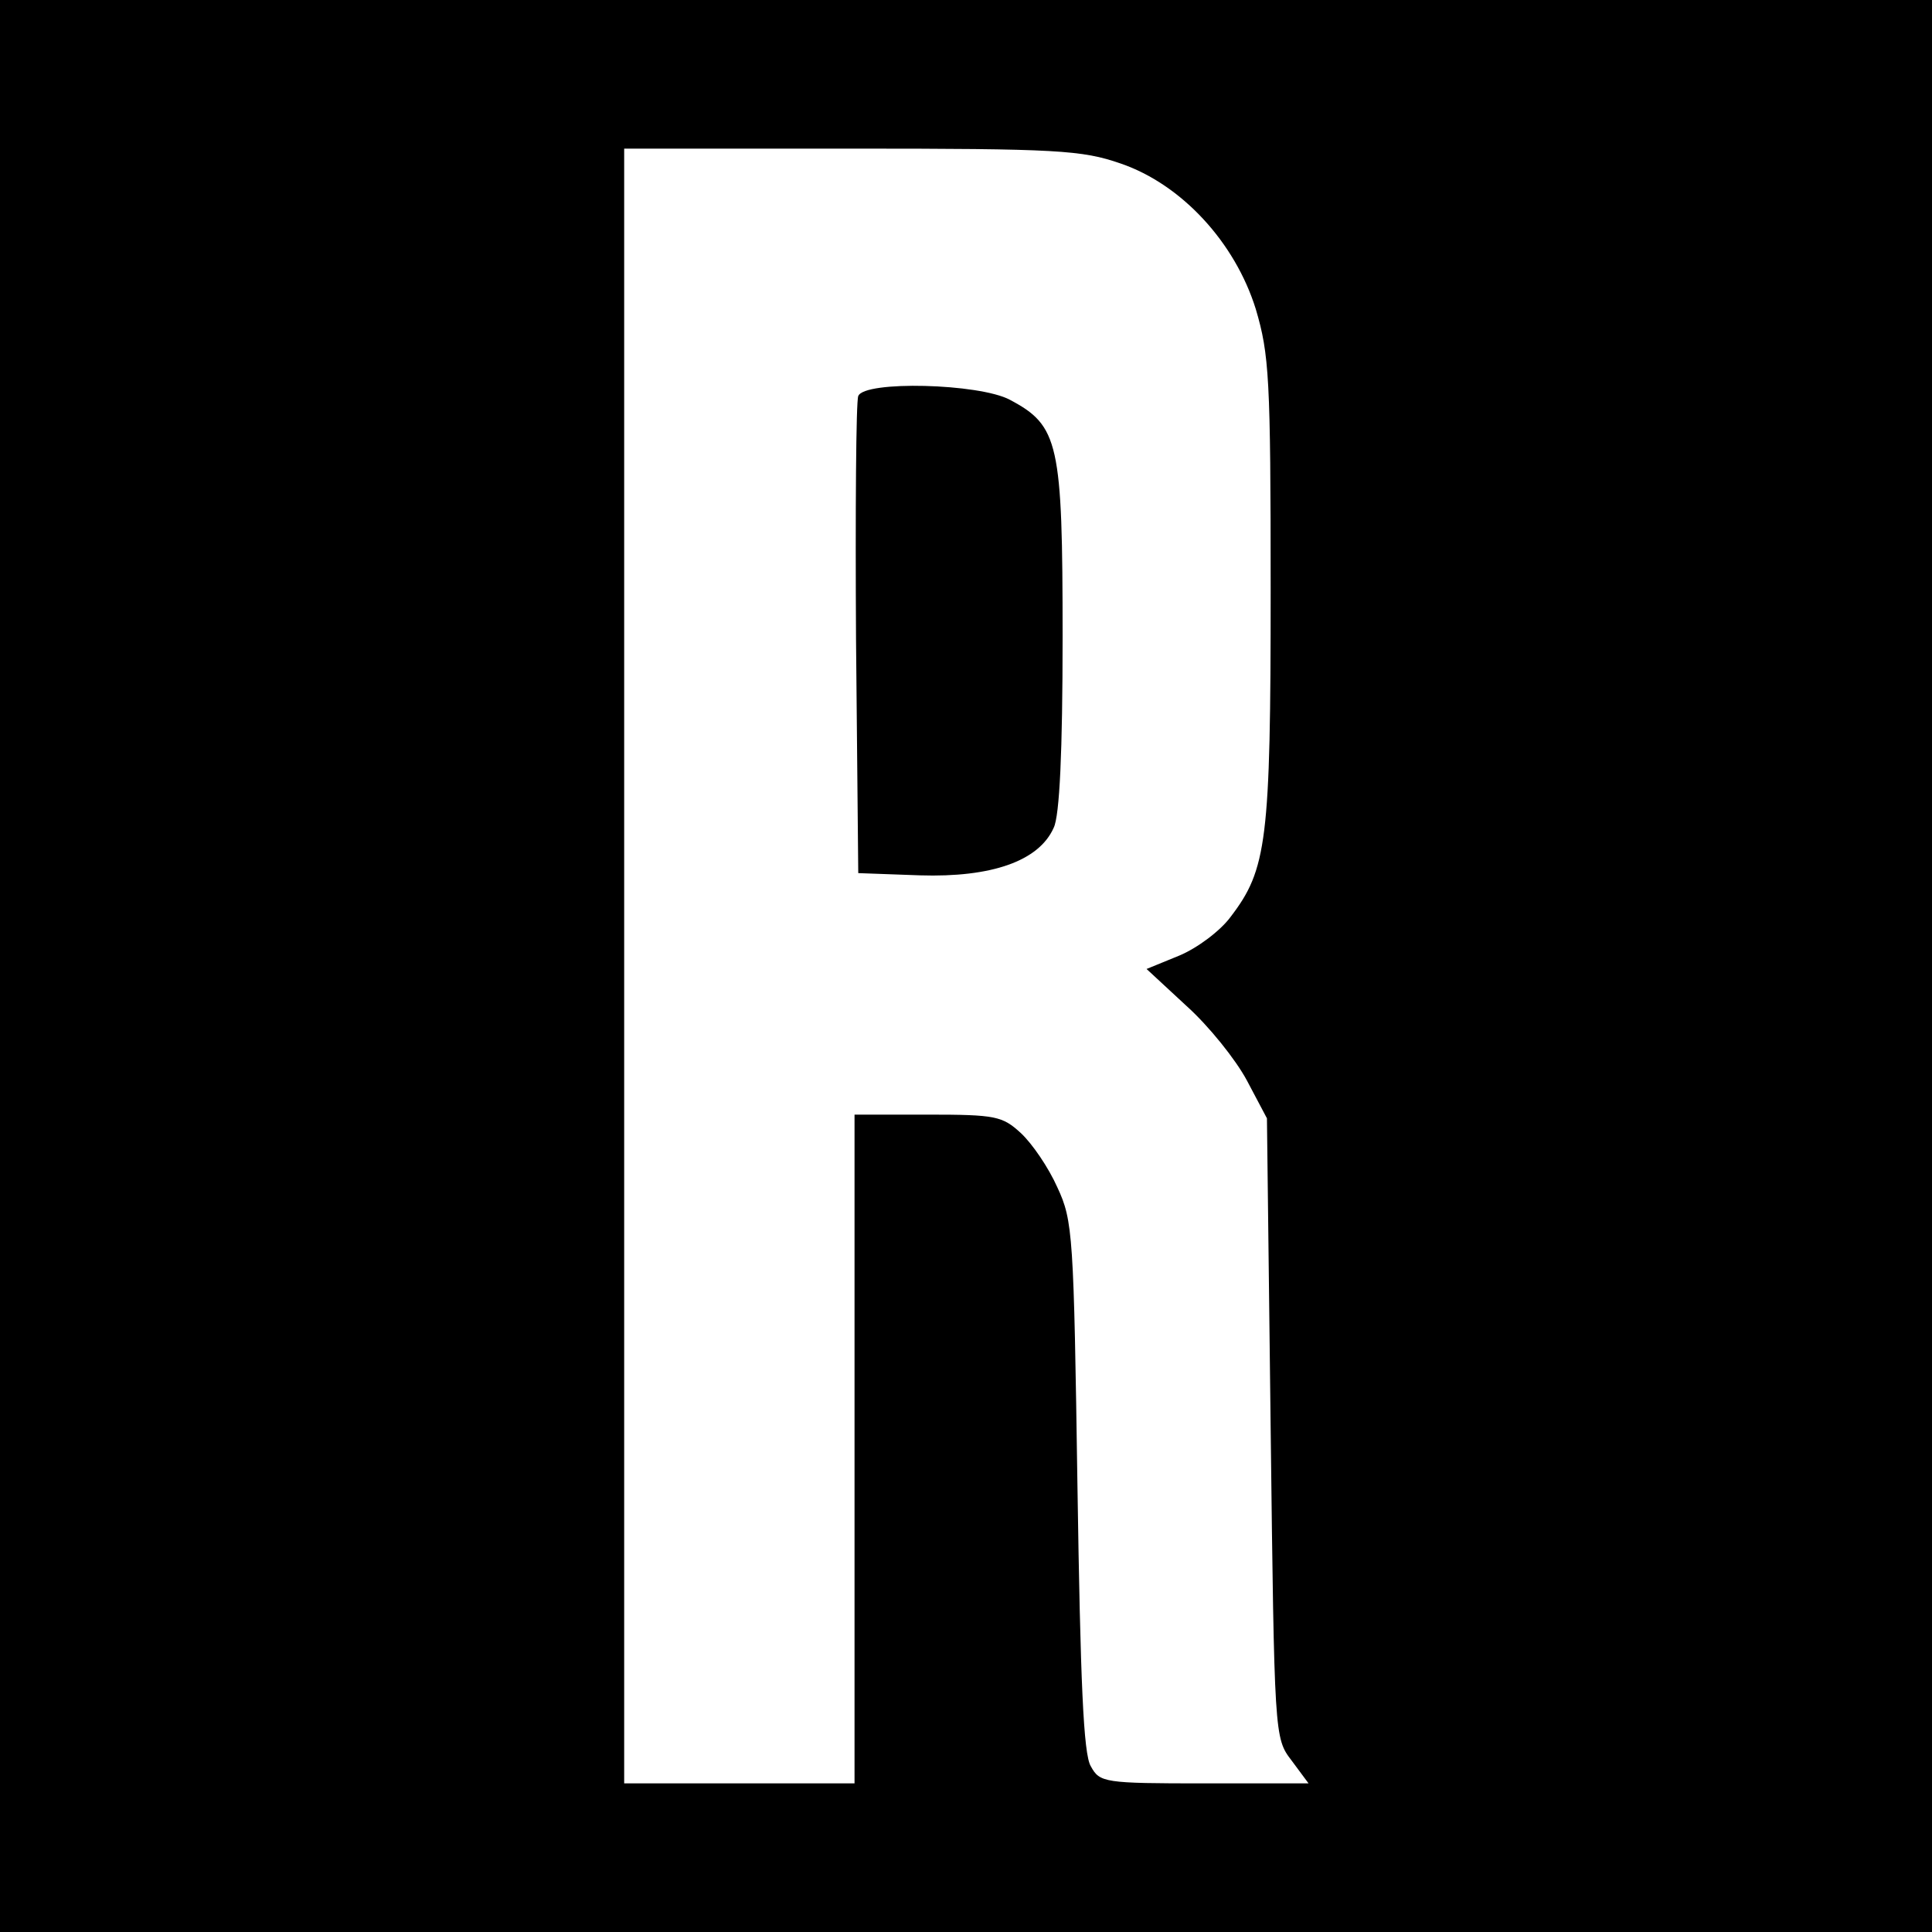
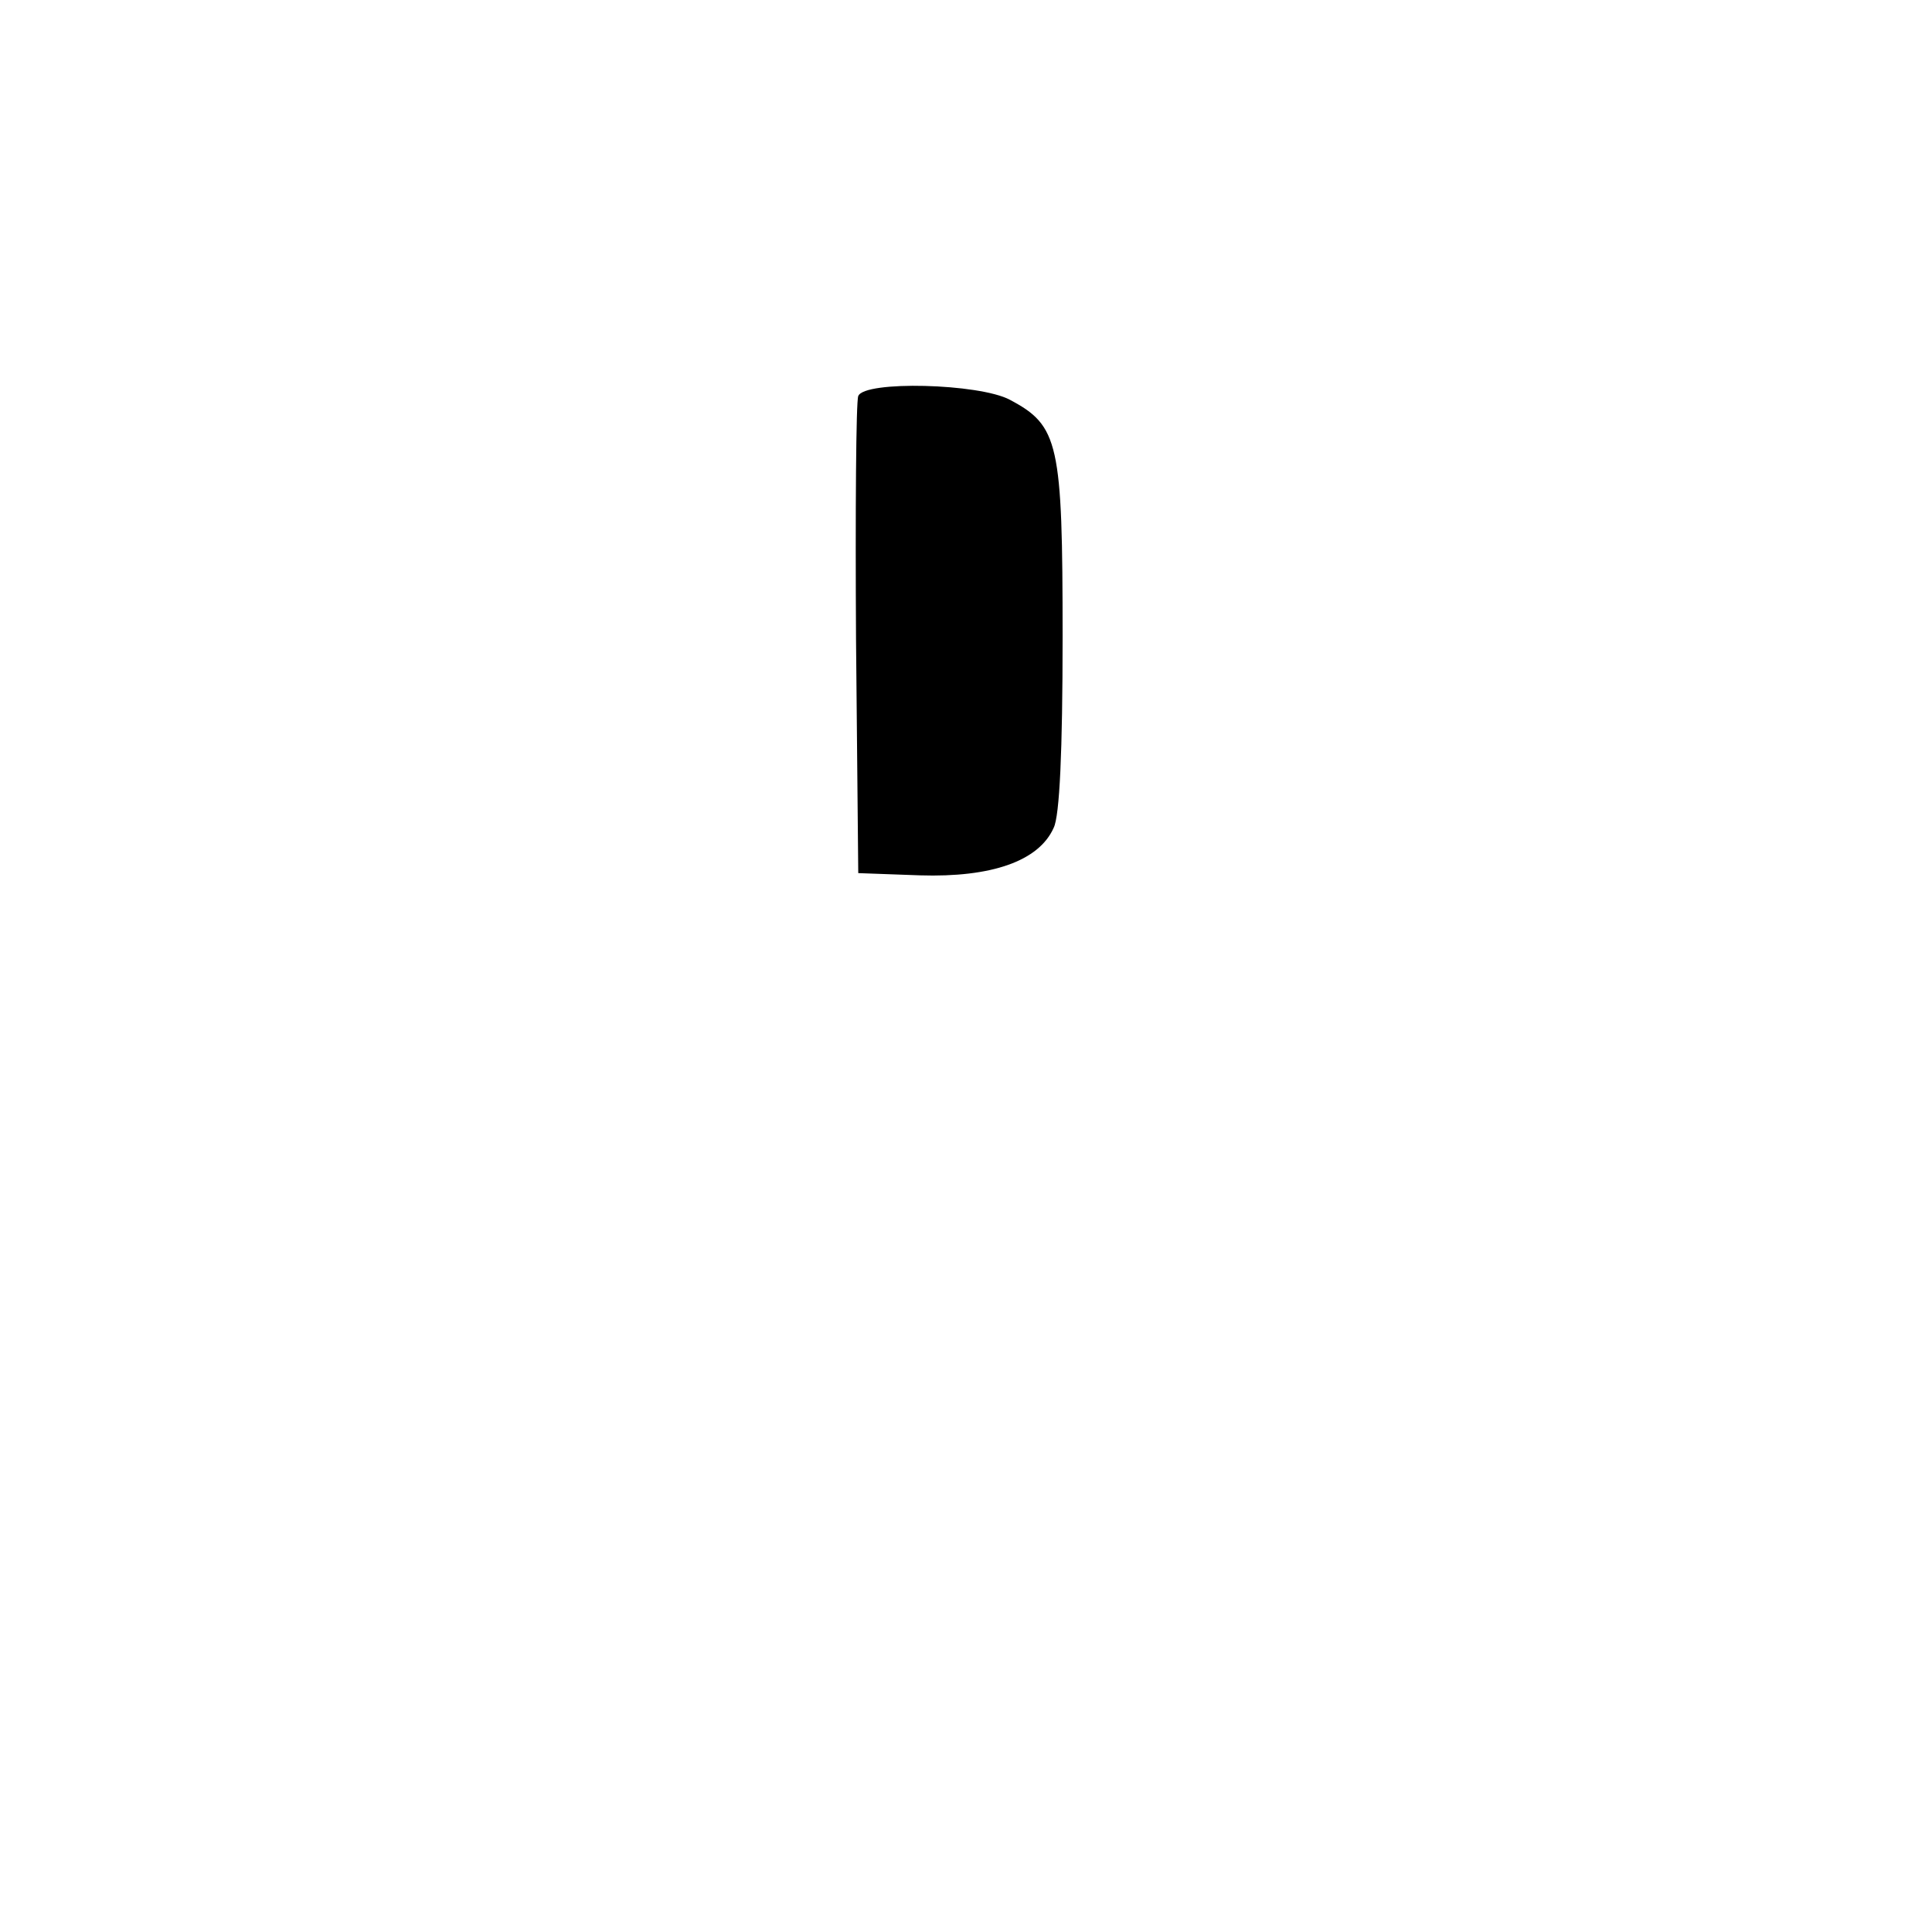
<svg xmlns="http://www.w3.org/2000/svg" version="1.0" width="260pt" height="260pt" viewBox="0 0 260 260" preserveAspectRatio="xMidYMid meet">
  <g transform="translate(0,260) scale(0.1,-0.1)" fill="#000000" stroke="none">
-     <path d="M0 1300 l0 -1300 1300 0 1300 0 0 1300 0 1300 -1300 0 -1300 0 0 -1300z m1508 1080 c82 -28 154 -106 182 -196 18 -61 20 -92 20 -378 0 -338 -5 -376 -54 -440 -14 -19 -45 -42 -69 -52 l-44 -18 54 -50 c30 -27 66 -72 81 -100 l27 -51 5 -417 c5 -414 5 -417 28 -447 l23 -31 -140 0 c-135 0 -141 1 -153 23 -10 16 -14 114 -18 377 -5 338 -6 357 -27 402 -12 27 -34 59 -49 73 -25 23 -34 25 -125 25 l-99 0 0 -450 0 -450 -155 0 -155 0 0 1100 0 1100 305 0 c278 0 311 -2 363 -20z" />
    <path d="M1155 2067 c-3 -7 -4 -154 -3 -327 l3 -315 83 -3 c96 -3 160 19 180 64 8 16 12 103 12 257 0 261 -5 284 -71 319 -41 22 -196 26 -204 5z" />
  </g>
</svg>